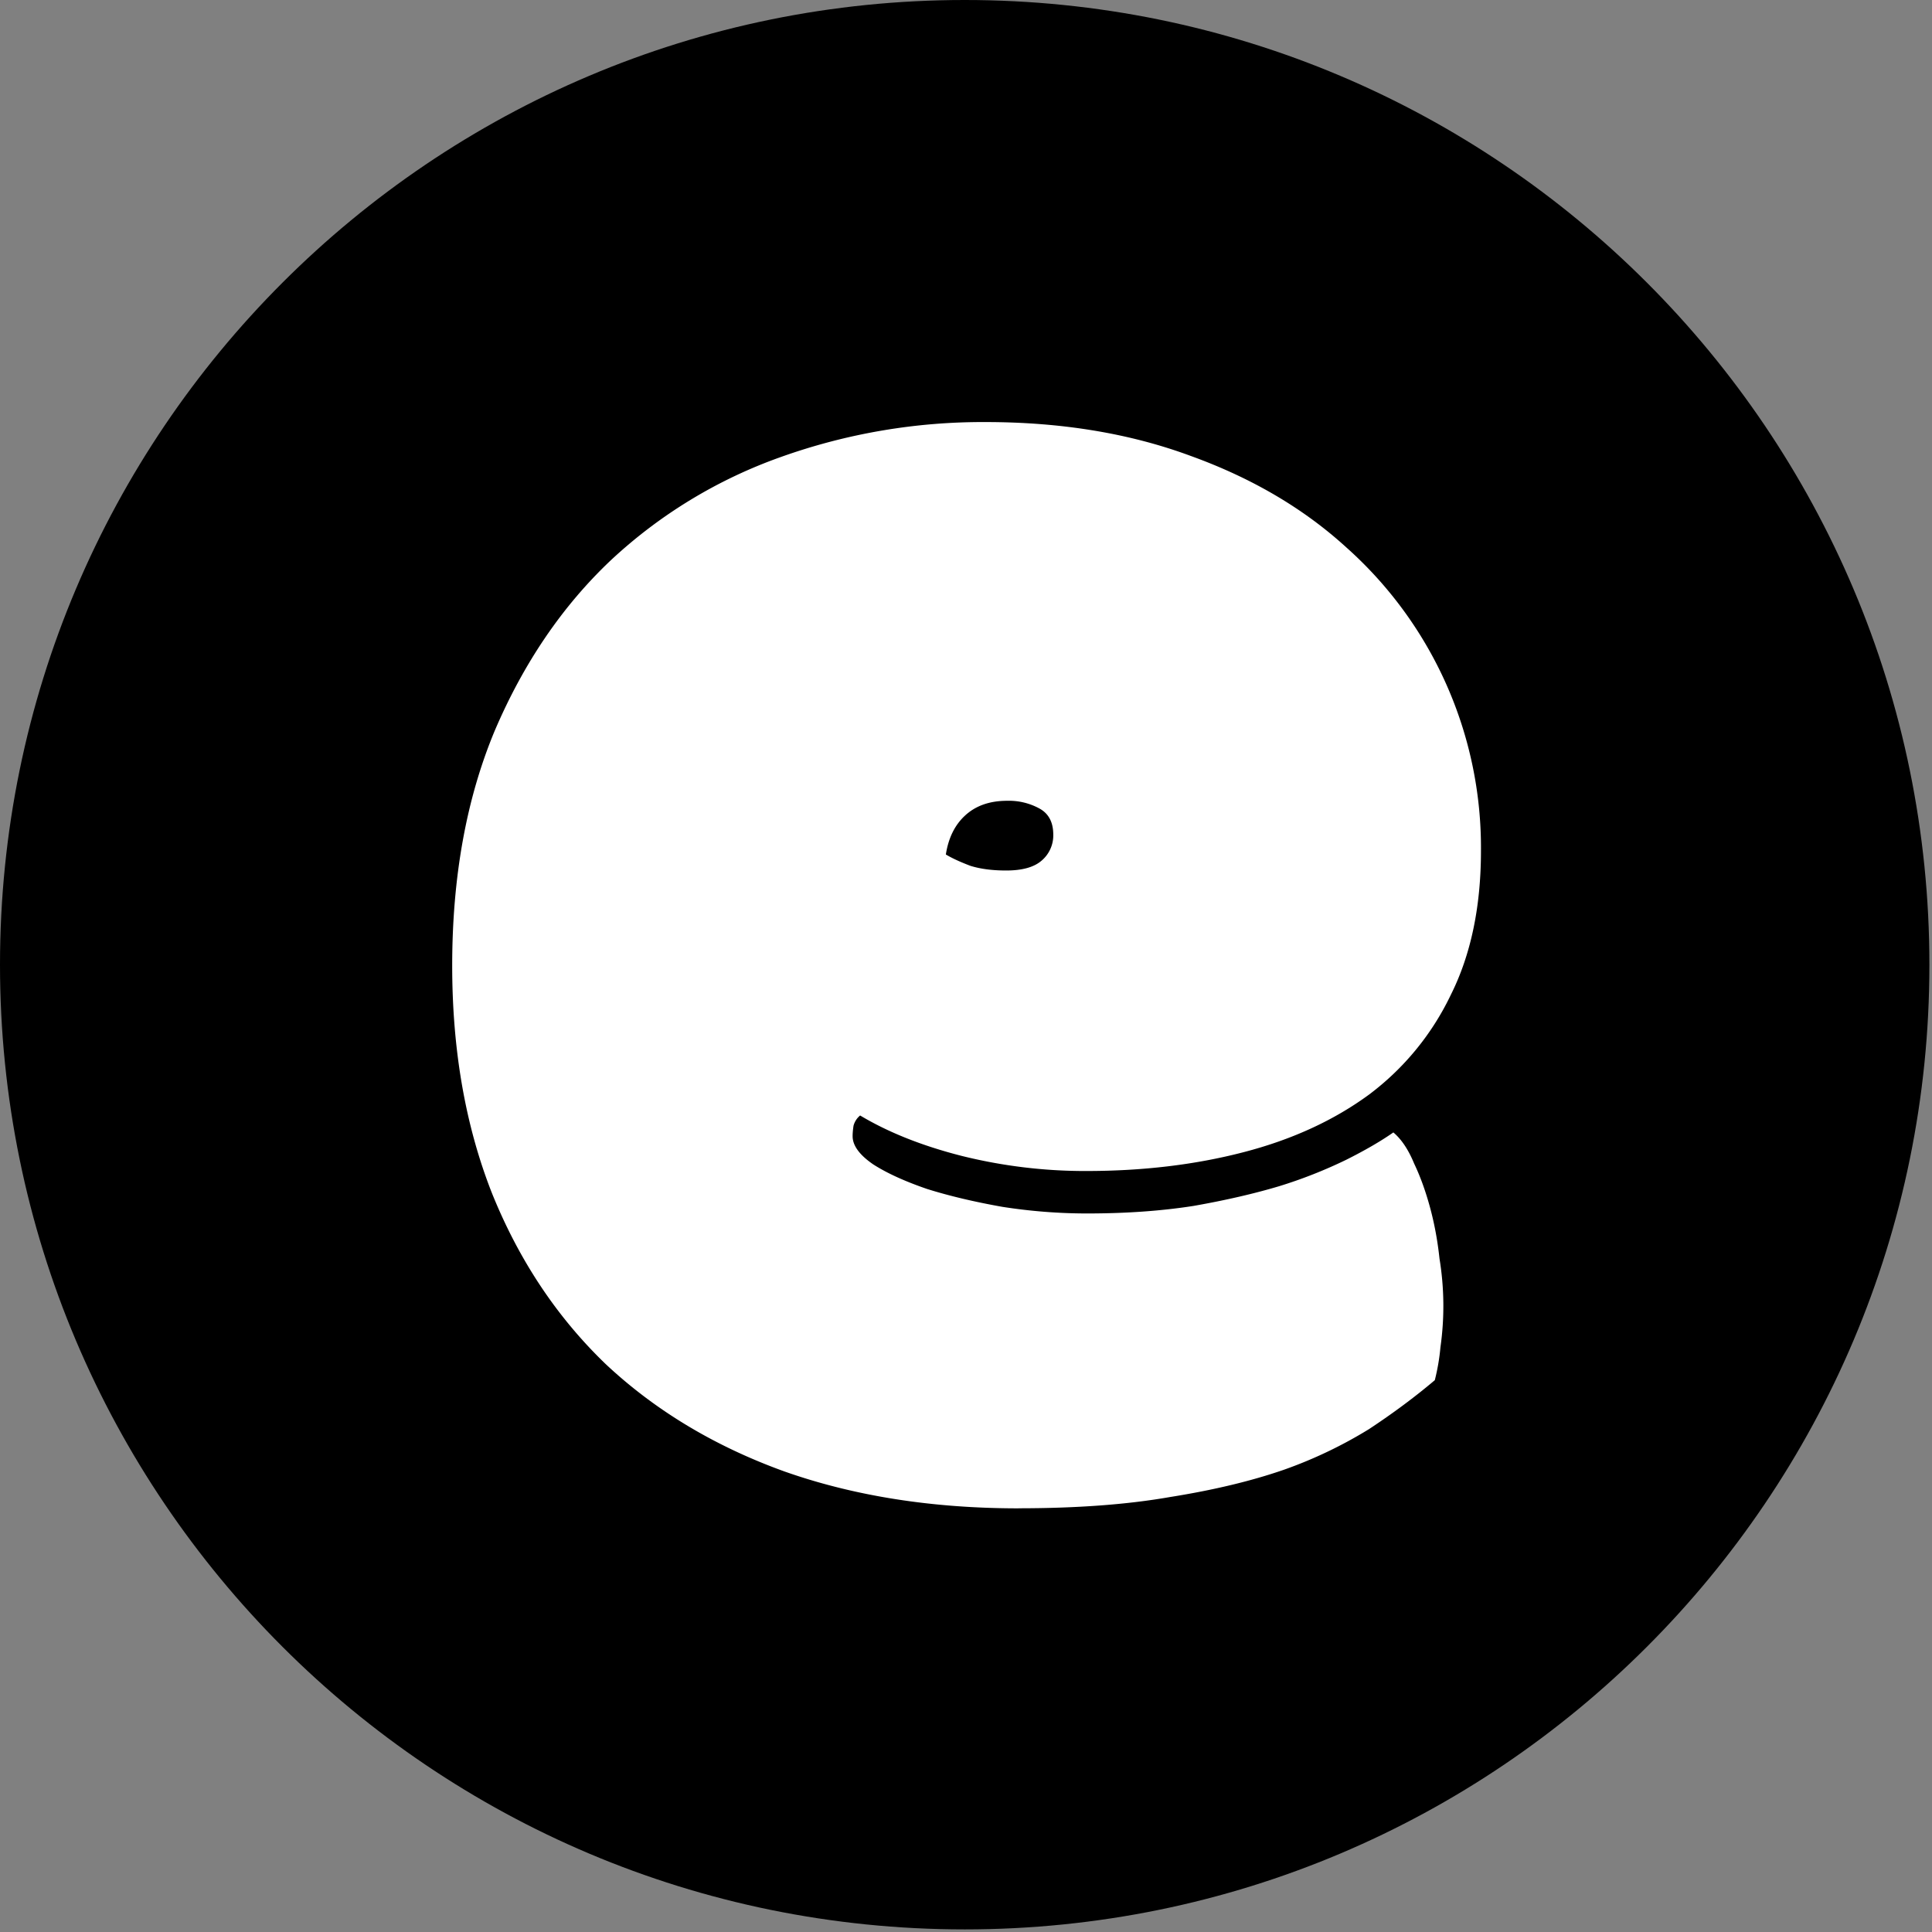
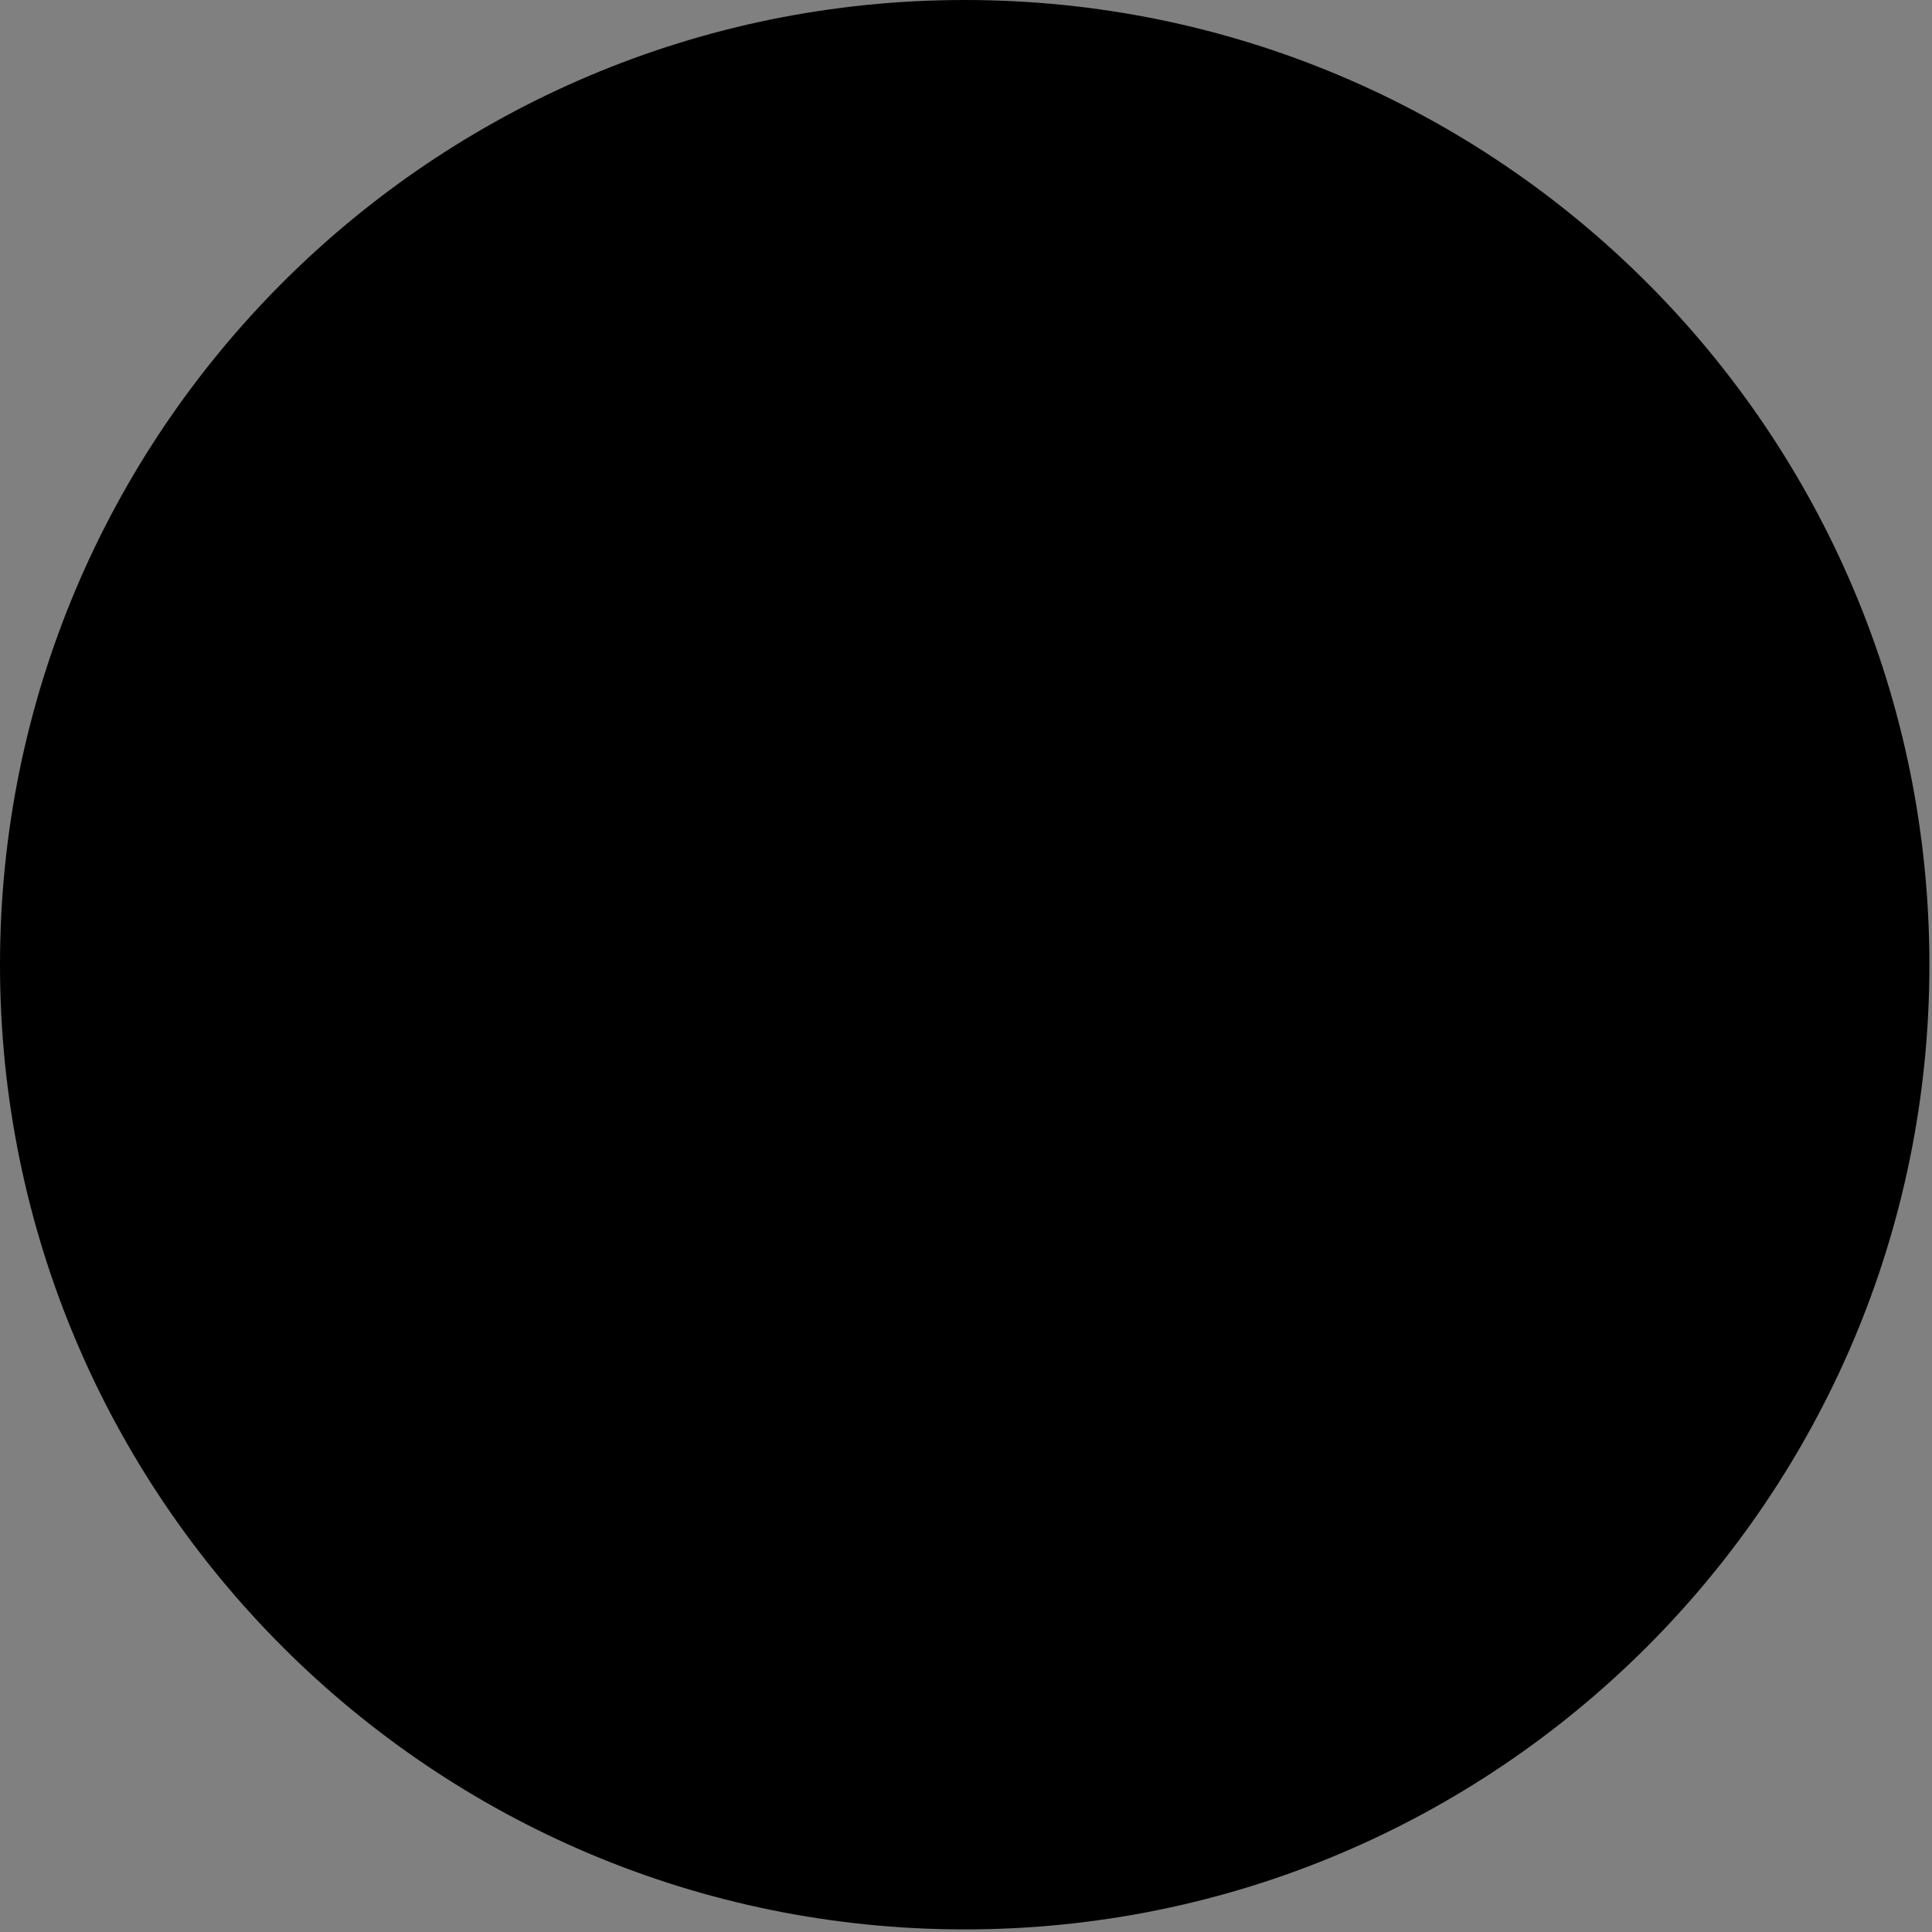
<svg xmlns="http://www.w3.org/2000/svg" width="35" height="35" fill="none">
  <rect width="100%" height="100%" fill="#808080" stroke="none" />
  <path fill="#000" d="M0 17.477C0 7.825 7.825 0 17.477 0c9.652 0 17.476 7.825 17.476 17.477 0 9.652-7.824 17.476-17.476 17.476S0 27.13 0 17.477Z" />
-   <path fill="#fff" d="M18.228 15.77c.284 0 .495-.057.631-.17a.599.599 0 0 0 .222-.479c0-.227-.085-.386-.256-.477a1.153 1.153 0 0 0-.58-.137c-.319 0-.575.091-.768.273-.182.17-.296.404-.342.7.114.068.262.136.444.205.182.057.398.085.649.085Zm.221 11.555c-1.558 0-2.97-.222-4.232-.666-1.263-.455-2.344-1.104-3.243-1.946-.887-.853-1.576-1.889-2.065-3.106-.478-1.217-.717-2.588-.717-4.113 0-1.604.256-3.021.768-4.25.524-1.229 1.223-2.258 2.1-3.089a8.843 8.843 0 0 1 3.089-1.877 10.87 10.87 0 0 1 3.703-.632c1.377 0 2.617.205 3.72.614 1.104.399 2.043.95 2.817 1.656a7.284 7.284 0 0 1 2.44 5.496c0 1.012-.182 1.883-.546 2.61a4.892 4.892 0 0 1-1.485 1.81c-.637.466-1.393.814-2.27 1.041-.876.228-1.826.341-2.85.341a9.256 9.256 0 0 1-2.253-.273c-.716-.182-1.33-.426-1.843-.733a.359.359 0 0 0-.12.187c-.01.069-.016.131-.016.188 0 .17.125.341.375.512.25.16.575.307.973.444.398.125.853.233 1.365.324.512.08 1.024.12 1.536.12.706 0 1.349-.046 1.929-.137.58-.102 1.098-.222 1.553-.358a8.51 8.51 0 0 0 1.212-.478c.341-.171.626-.336.853-.495.148.125.273.313.376.563.114.239.21.506.29.802.08.296.136.603.17.922a5.313 5.313 0 0 1 .017 1.604 3.818 3.818 0 0 1-.102.597c-.364.308-.762.603-1.194.888a8.056 8.056 0 0 1-1.537.734c-.591.205-1.28.37-2.065.495-.773.136-1.69.204-2.747.204Z" />
</svg>